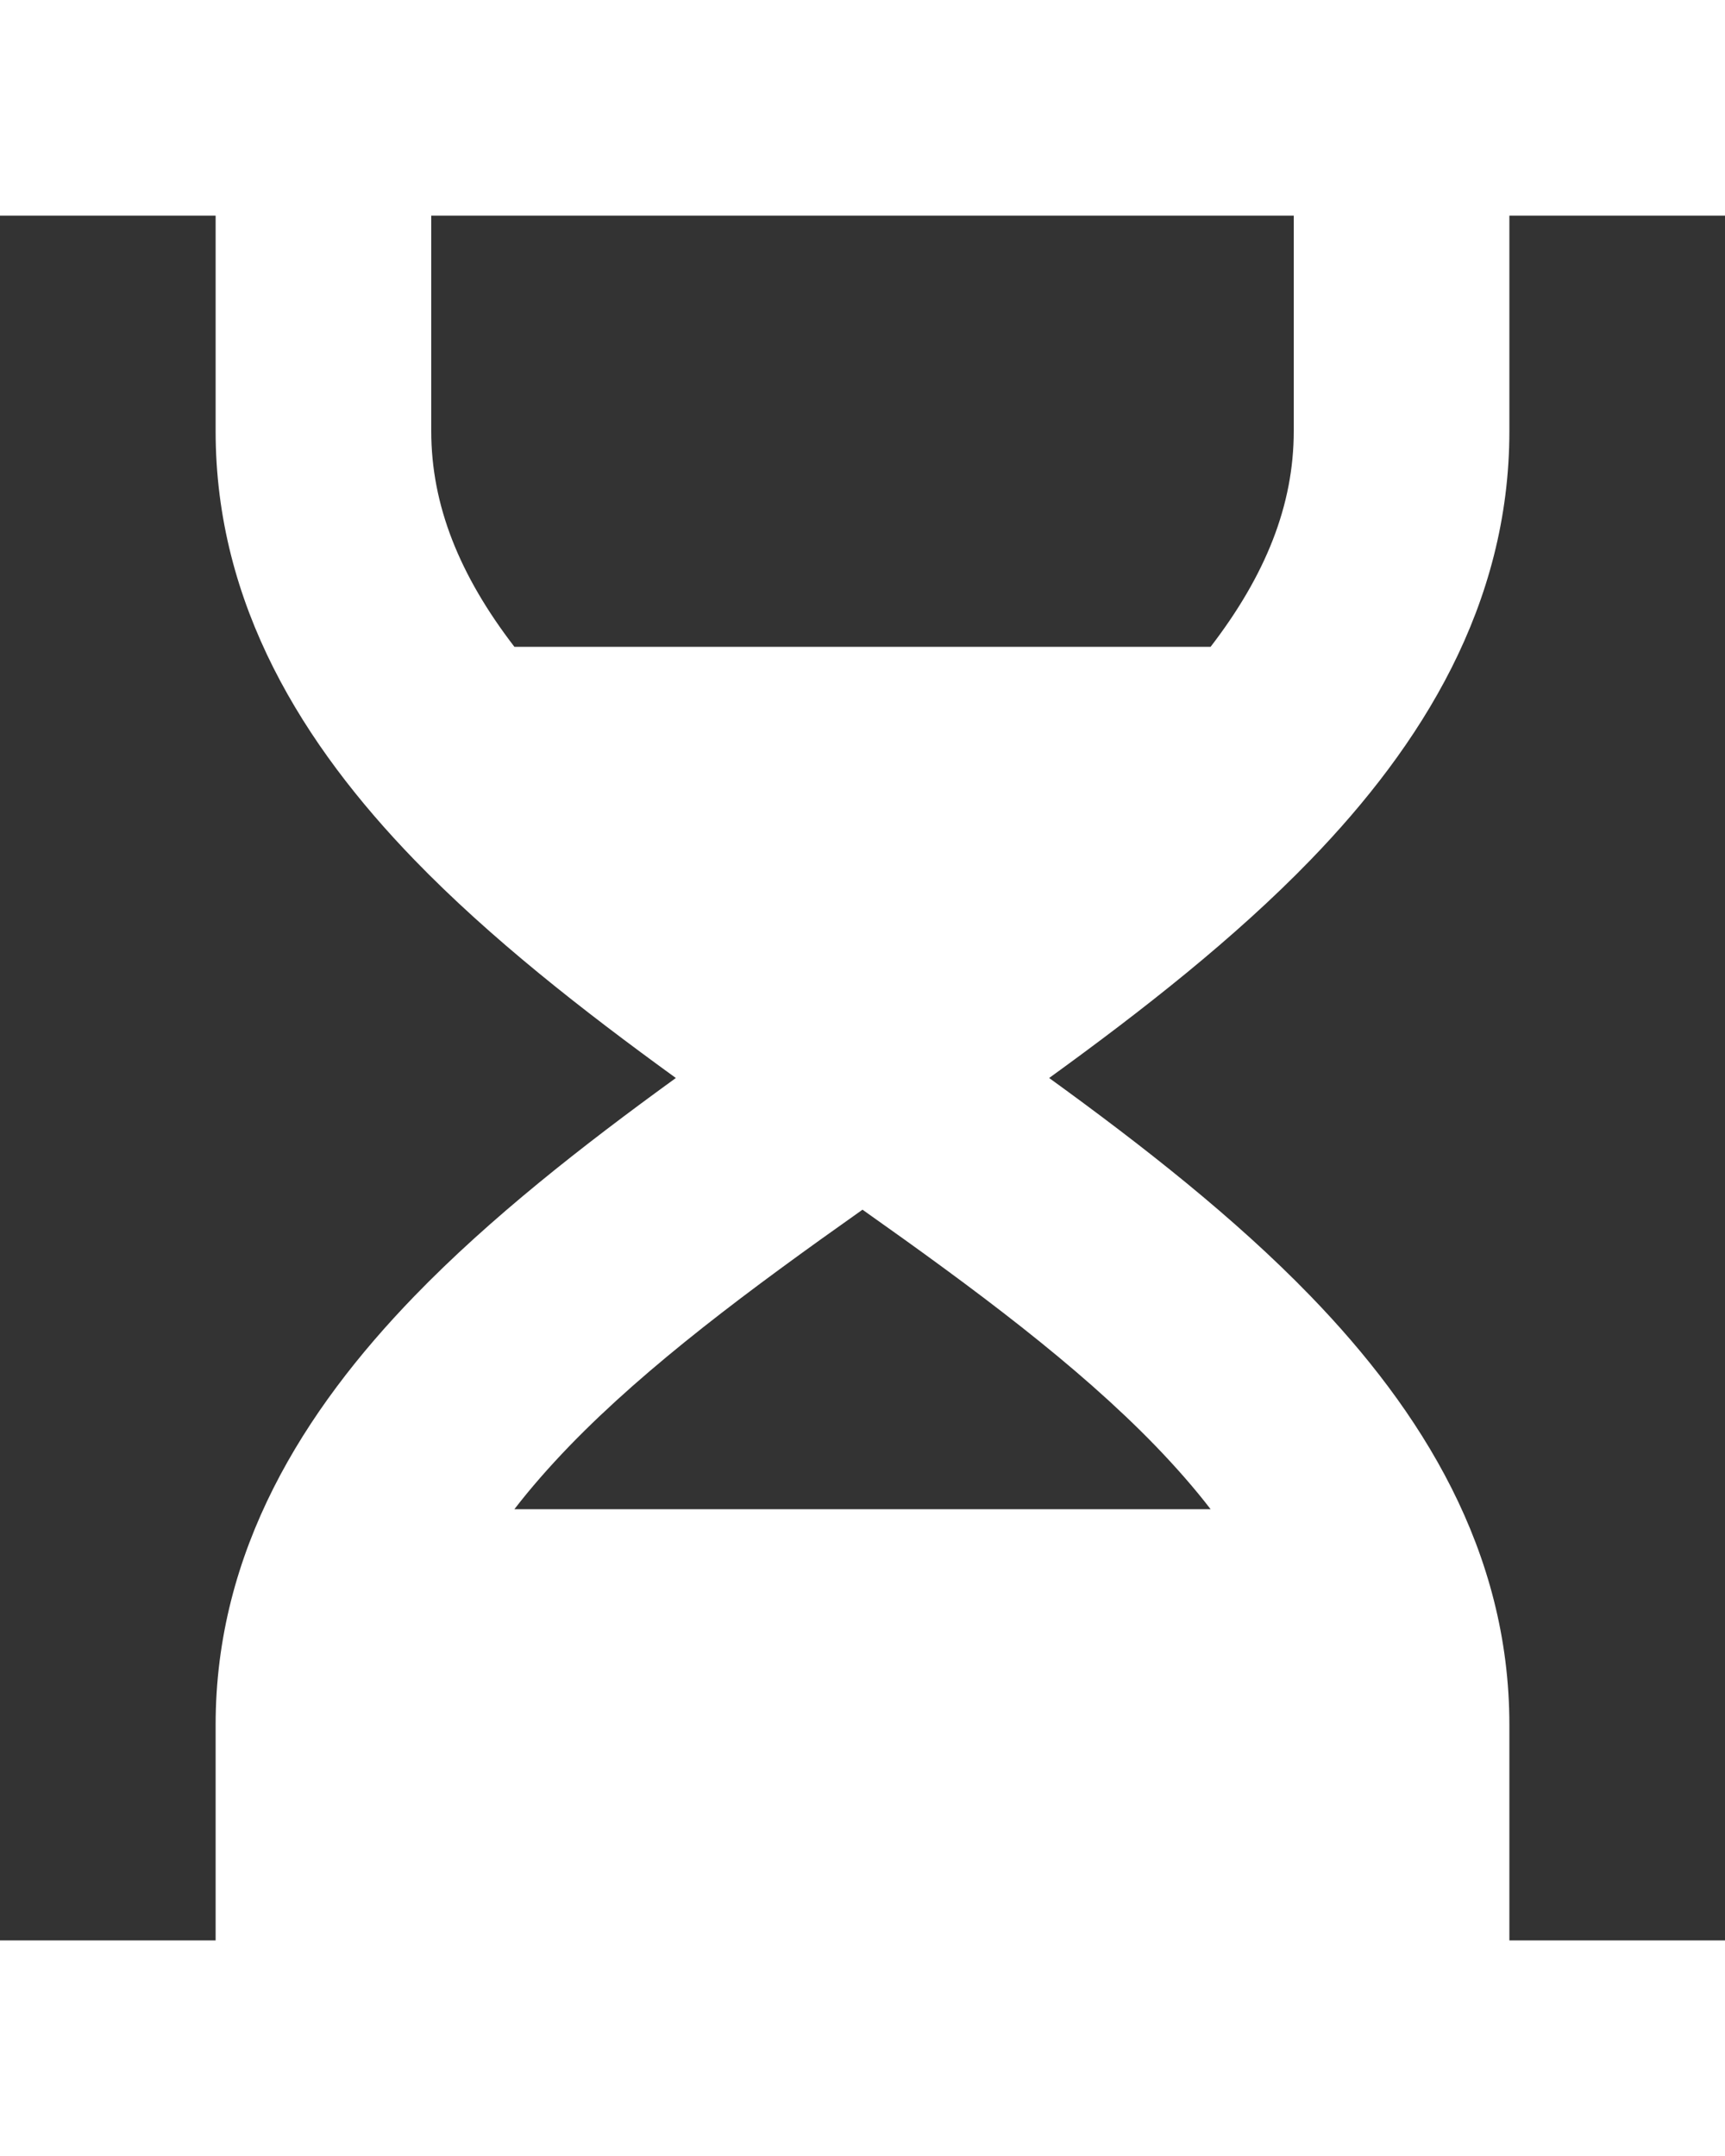
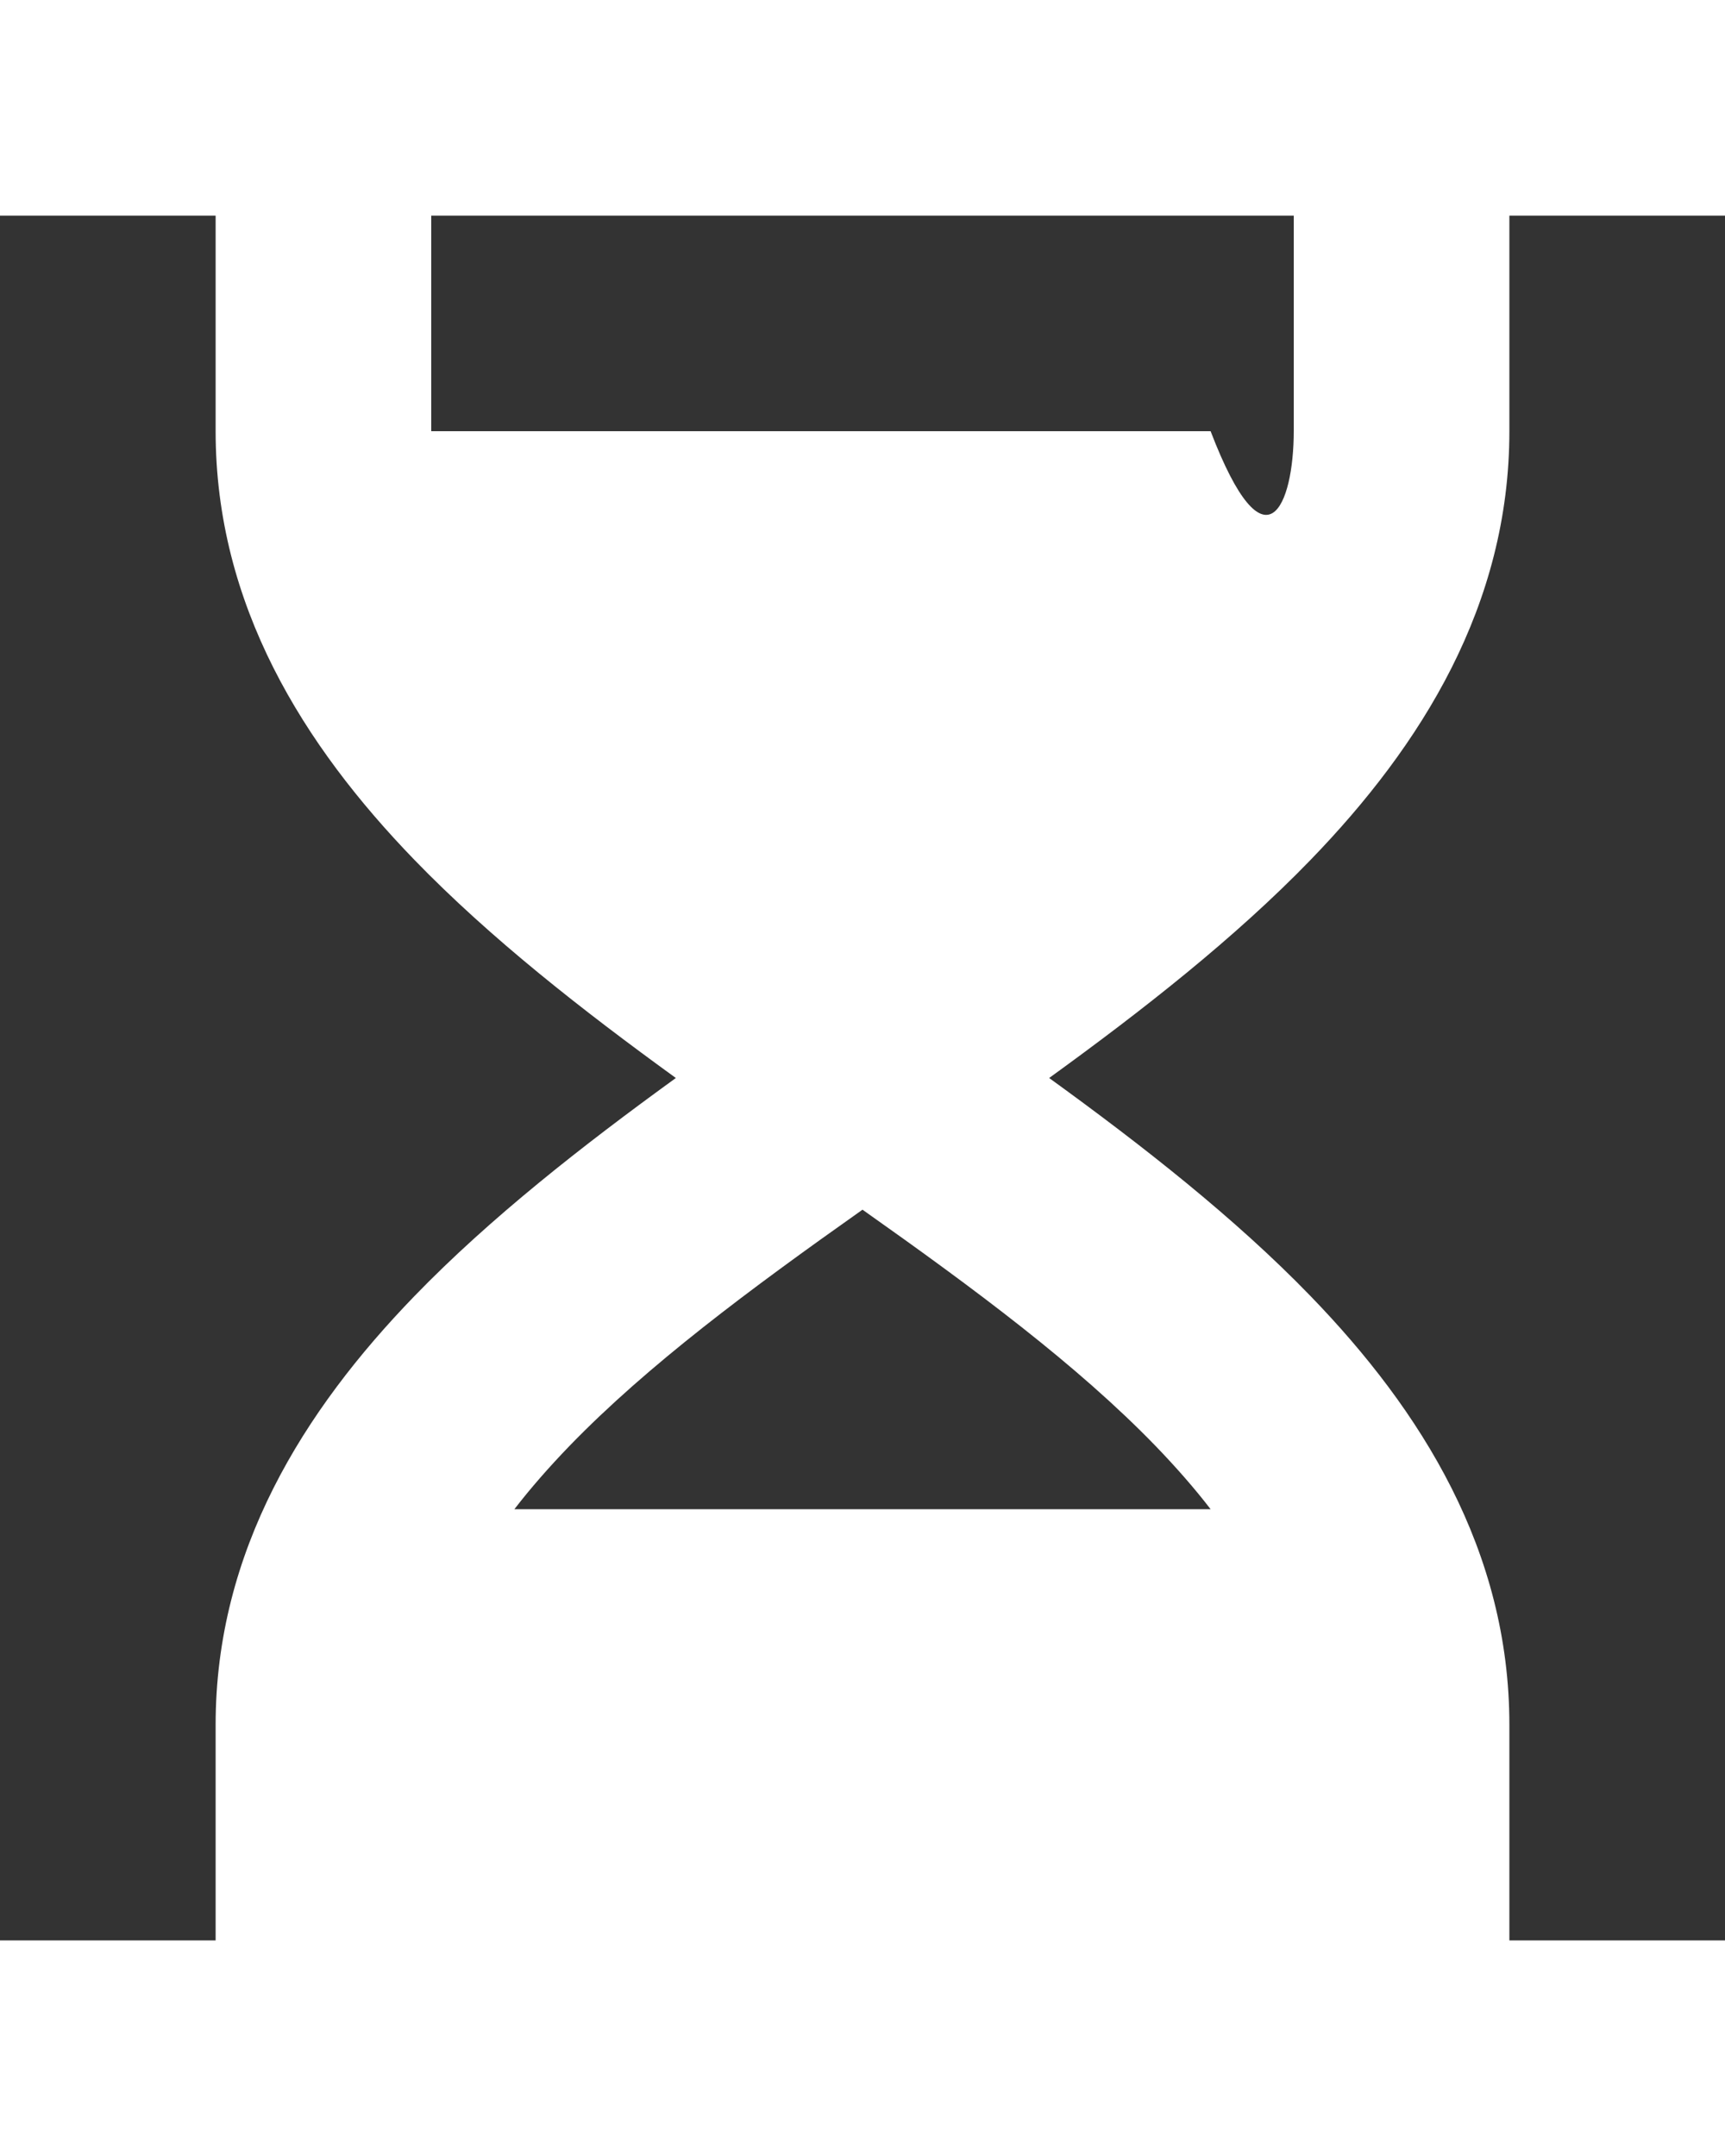
<svg xmlns="http://www.w3.org/2000/svg" width="20" height="25" viewBox="0 0 20 25" fill="none">
  <rect x="0" y="0" width="20" height="25" fill="#333333" stroke="none" />
-   <path d="M2.5 2.5H0V0H20V2.5H17.5V5C17.5 7.019 16.48 8.643 15.195 9.971C14.316 10.879 13.248 11.715 12.164 12.5C13.248 13.285 14.316 14.121 15.195 15.029C16.48 16.357 17.5 17.981 17.5 20V22.5H20V25H0V22.5H2.5V20C2.5 17.981 3.52 16.357 4.805 15.029C5.684 14.121 6.753 13.285 7.836 12.5C6.753 11.715 5.684 10.879 4.805 9.971C3.52 8.643 2.5 7.019 2.5 5V2.5ZM5 2.5V5C5 5.856 5.325 6.669 5.964 7.5H14.036C14.675 6.669 15 5.856 15 5V2.5H5ZM10 14.027C8.694 14.95 7.51 15.829 6.601 16.768C6.363 17.015 6.15 17.258 5.964 17.5H14.036C13.85 17.258 13.637 17.015 13.399 16.768C12.49 15.829 11.306 14.95 10 14.027Z" fill="white" />
+   <path d="M2.5 2.5H0V0H20V2.5H17.5V5C17.5 7.019 16.48 8.643 15.195 9.971C14.316 10.879 13.248 11.715 12.164 12.5C13.248 13.285 14.316 14.121 15.195 15.029C16.48 16.357 17.5 17.981 17.5 20V22.5H20V25H0V22.5H2.5V20C2.5 17.981 3.52 16.357 4.805 15.029C5.684 14.121 6.753 13.285 7.836 12.5C6.753 11.715 5.684 10.879 4.805 9.971C3.52 8.643 2.5 7.019 2.5 5V2.5ZM5 2.5V5H14.036C14.675 6.669 15 5.856 15 5V2.5H5ZM10 14.027C8.694 14.95 7.51 15.829 6.601 16.768C6.363 17.015 6.15 17.258 5.964 17.5H14.036C13.85 17.258 13.637 17.015 13.399 16.768C12.49 15.829 11.306 14.95 10 14.027Z" fill="white" />
</svg>